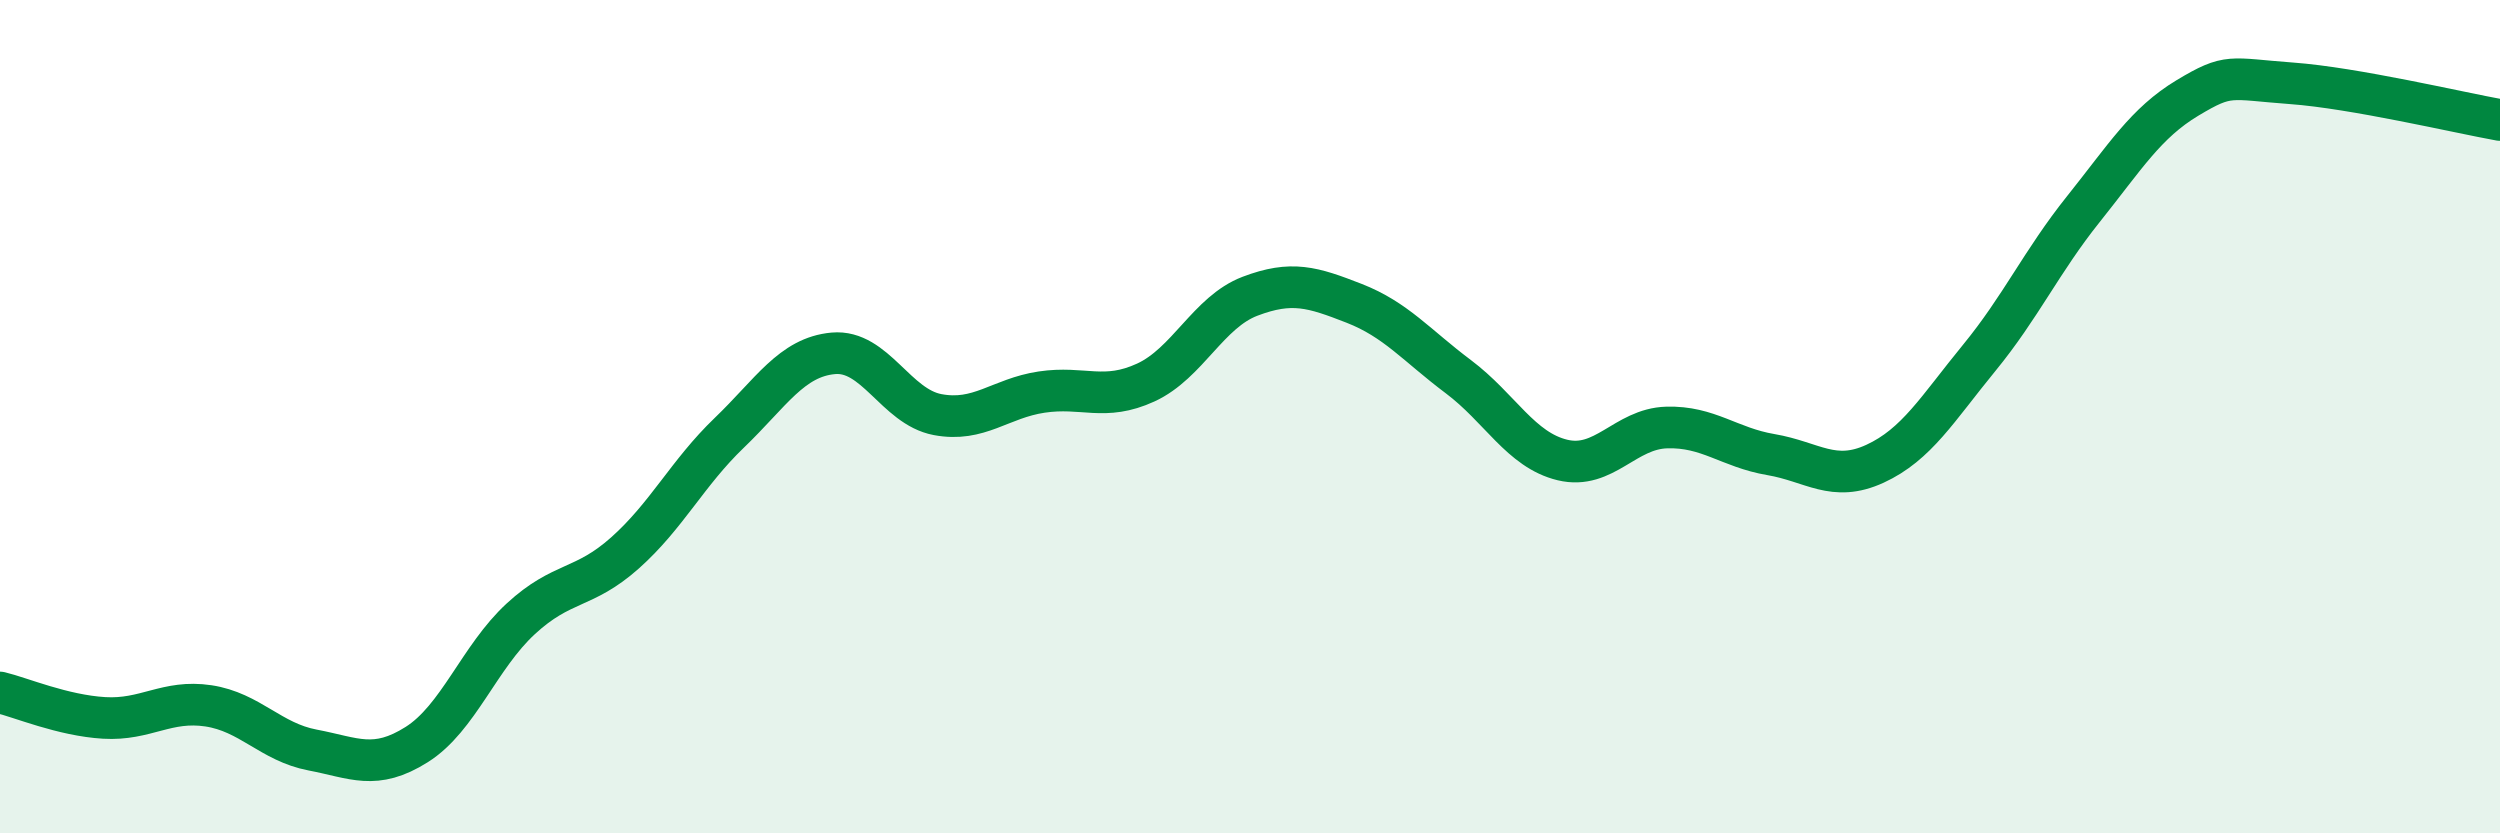
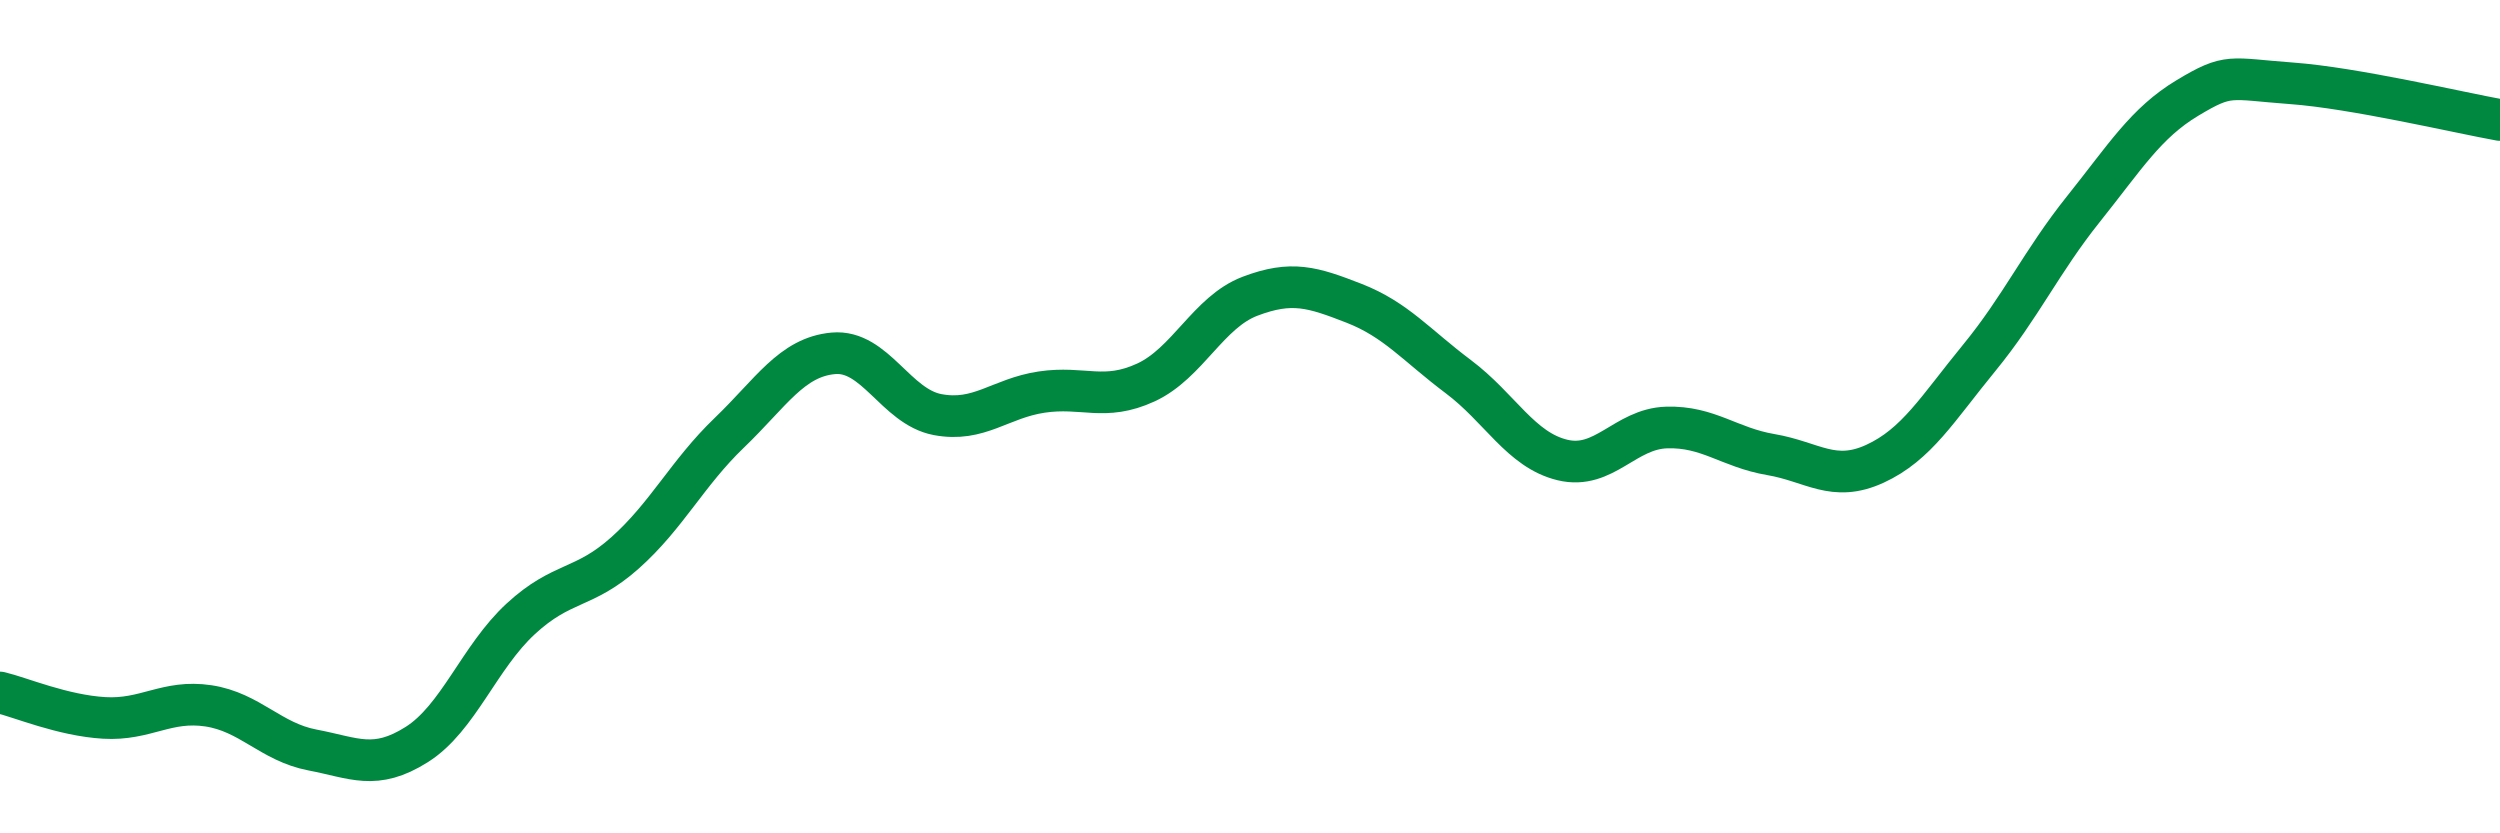
<svg xmlns="http://www.w3.org/2000/svg" width="60" height="20" viewBox="0 0 60 20">
-   <path d="M 0,16.62 C 0.5,16.74 1.5,17.17 2.5,17.23 C 3.5,17.29 4,16.79 5,16.94 C 6,17.09 6.5,17.81 7.5,18 C 8.5,18.19 9,18.5 10,17.87 C 11,17.24 11.5,15.77 12.5,14.85 C 13.5,13.93 14,14.16 15,13.27 C 16,12.38 16.5,11.35 17.5,10.39 C 18.5,9.43 19,8.57 20,8.48 C 21,8.39 21.5,9.76 22.5,9.95 C 23.5,10.14 24,9.56 25,9.41 C 26,9.26 26.5,9.64 27.5,9.18 C 28.5,8.72 29,7.49 30,7.11 C 31,6.73 31.5,6.89 32.5,7.28 C 33.5,7.67 34,8.29 35,9.04 C 36,9.79 36.5,10.8 37.5,11.04 C 38.5,11.28 39,10.29 40,10.26 C 41,10.23 41.5,10.74 42.5,10.91 C 43.5,11.08 44,11.59 45,11.13 C 46,10.67 46.5,9.81 47.5,8.59 C 48.5,7.37 49,6.27 50,5.02 C 51,3.77 51.5,2.95 52.5,2.35 C 53.5,1.75 53.5,1.89 55,2 C 56.5,2.11 59,2.7 60,2.88L60 20L0 20Z" fill="#008740" opacity="0.1" stroke-linecap="round" stroke-linejoin="round" />
  <path d="M 0,16.62 C 0.5,16.74 1.5,17.17 2.5,17.23 C 3.5,17.29 4,16.79 5,16.94 C 6,17.09 6.5,17.81 7.5,18 C 8.5,18.19 9,18.5 10,17.87 C 11,17.24 11.5,15.77 12.5,14.85 C 13.5,13.93 14,14.16 15,13.27 C 16,12.38 16.5,11.35 17.5,10.39 C 18.5,9.43 19,8.57 20,8.48 C 21,8.39 21.5,9.76 22.5,9.95 C 23.5,10.14 24,9.56 25,9.41 C 26,9.26 26.5,9.64 27.5,9.18 C 28.5,8.72 29,7.49 30,7.11 C 31,6.73 31.5,6.89 32.5,7.28 C 33.5,7.67 34,8.29 35,9.04 C 36,9.79 36.5,10.8 37.5,11.04 C 38.5,11.28 39,10.29 40,10.26 C 41,10.23 41.5,10.74 42.5,10.91 C 43.5,11.08 44,11.59 45,11.13 C 46,10.67 46.5,9.81 47.5,8.59 C 48.5,7.37 49,6.27 50,5.02 C 51,3.77 51.5,2.95 52.5,2.35 C 53.5,1.75 53.5,1.89 55,2 C 56.5,2.11 59,2.7 60,2.88" stroke="#008740" stroke-width="1" fill="none" stroke-linecap="round" stroke-linejoin="round" />
</svg>